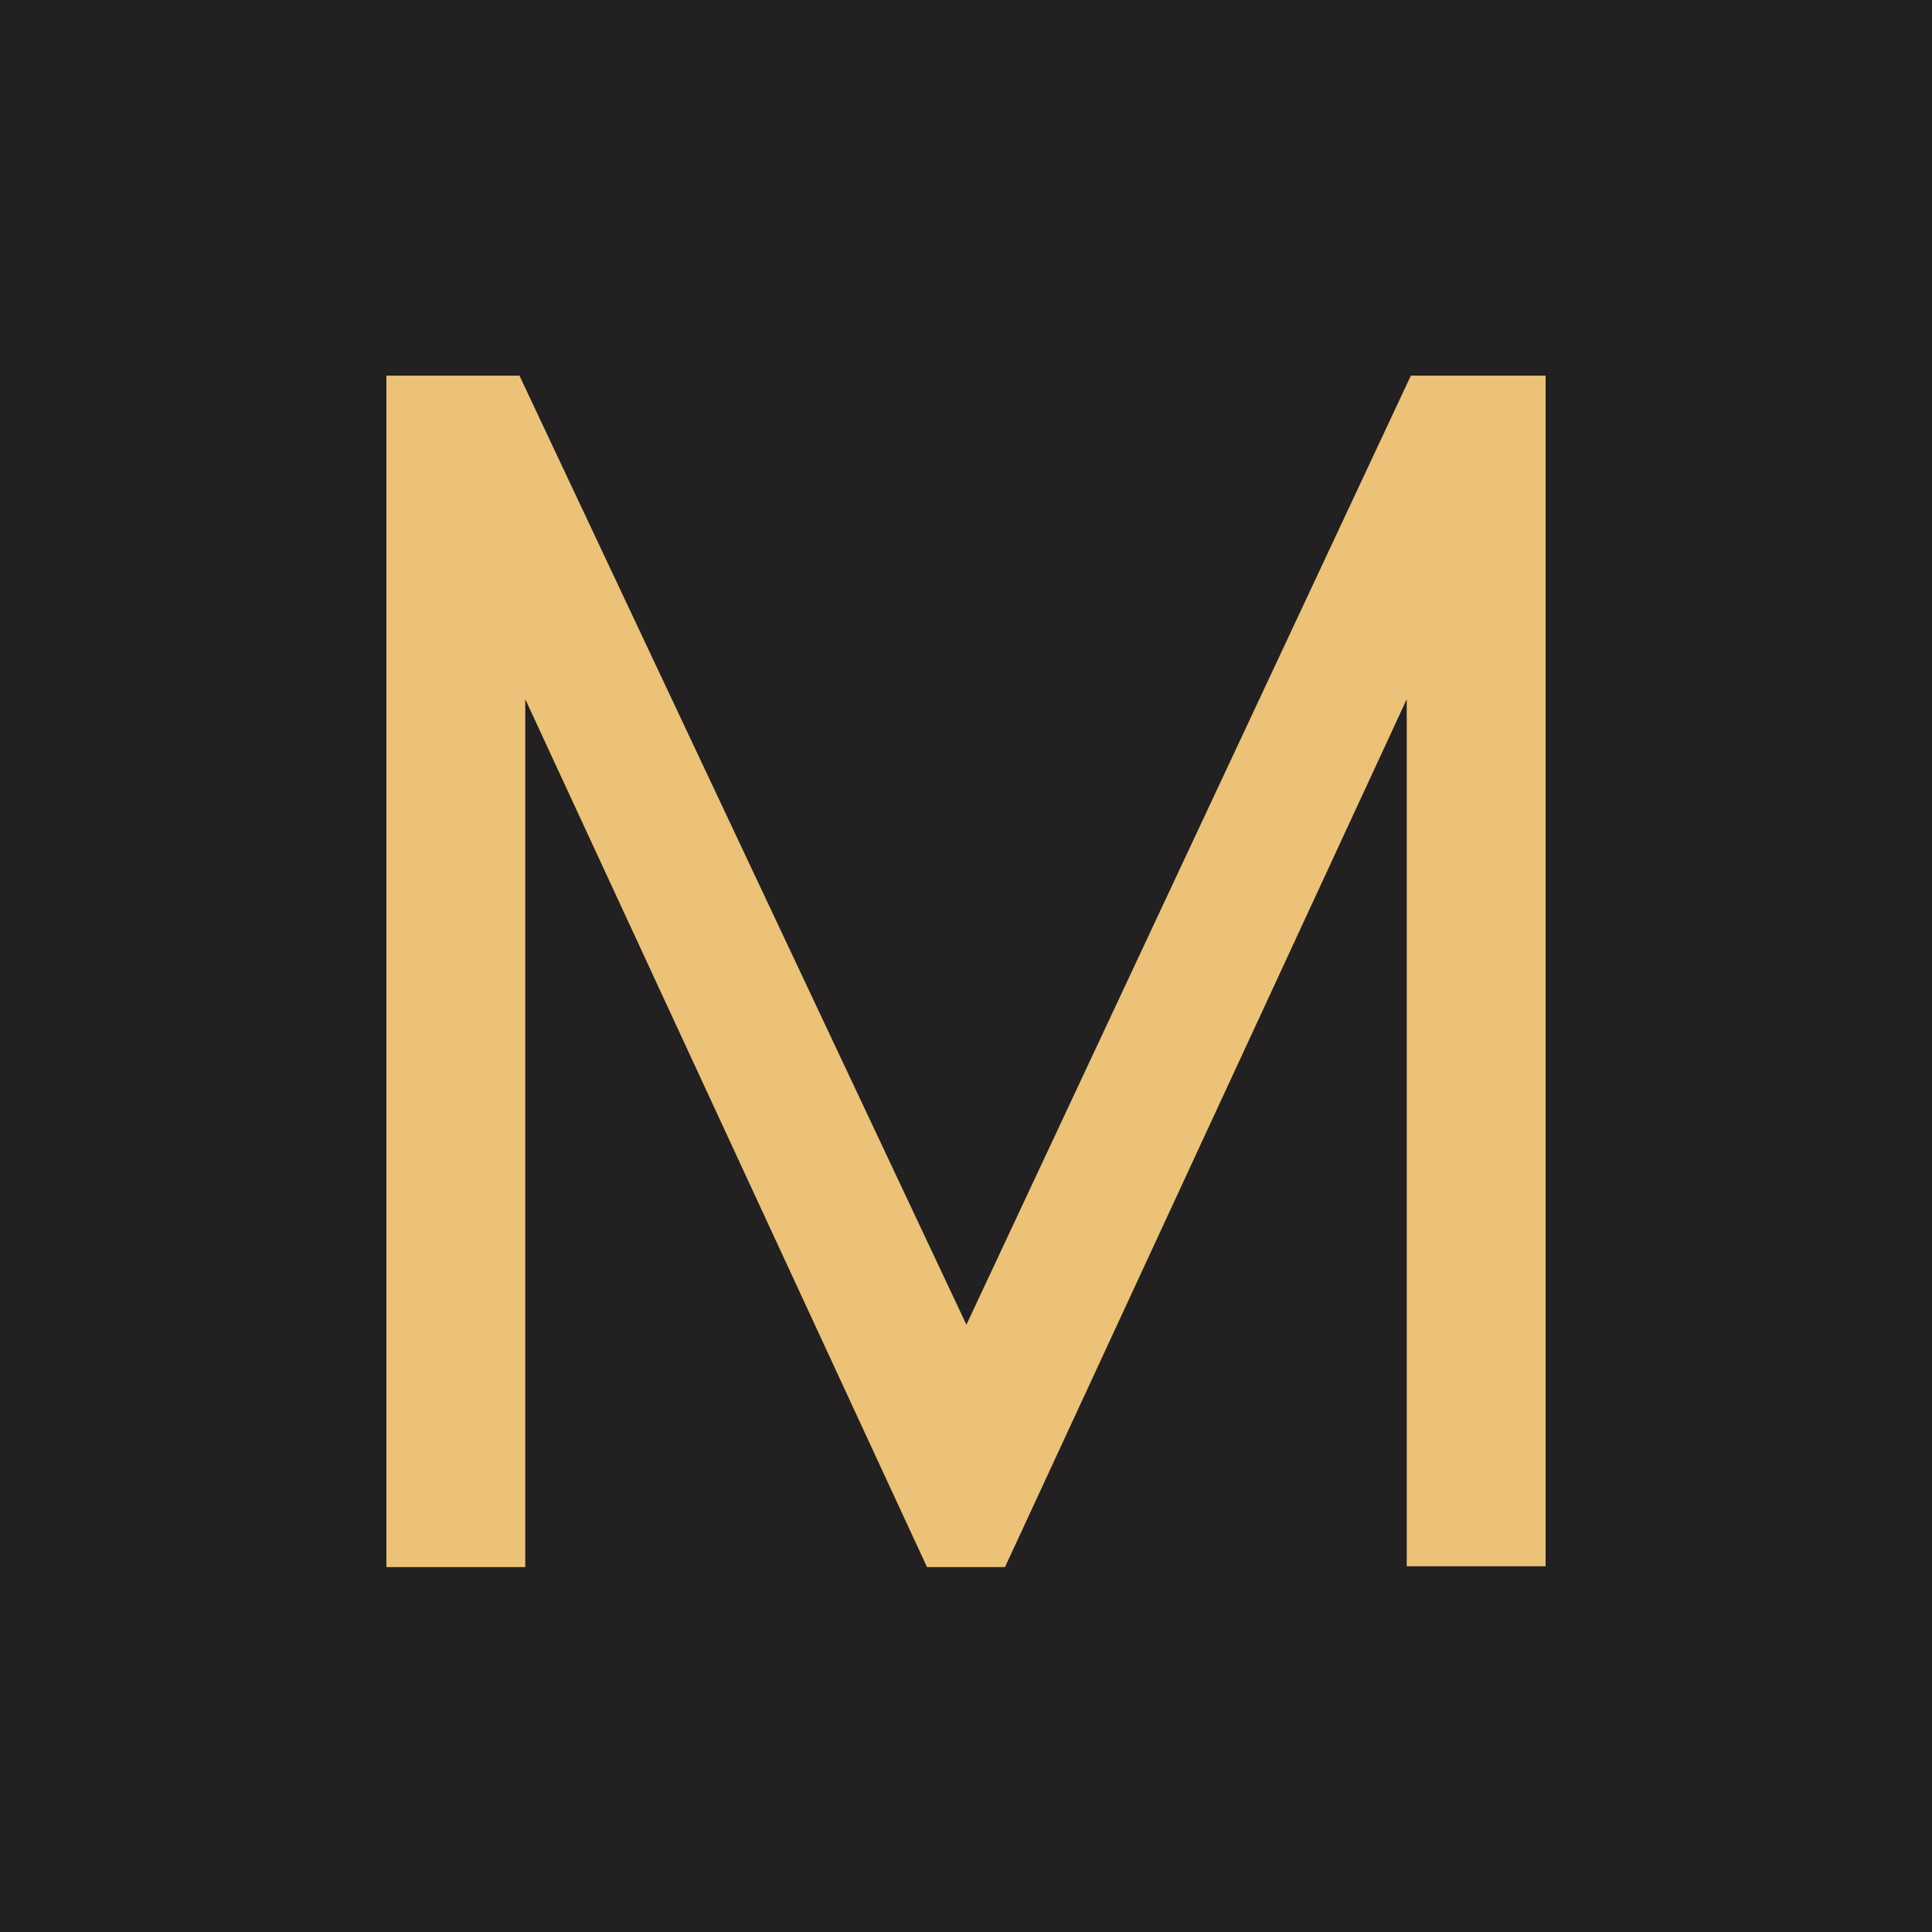
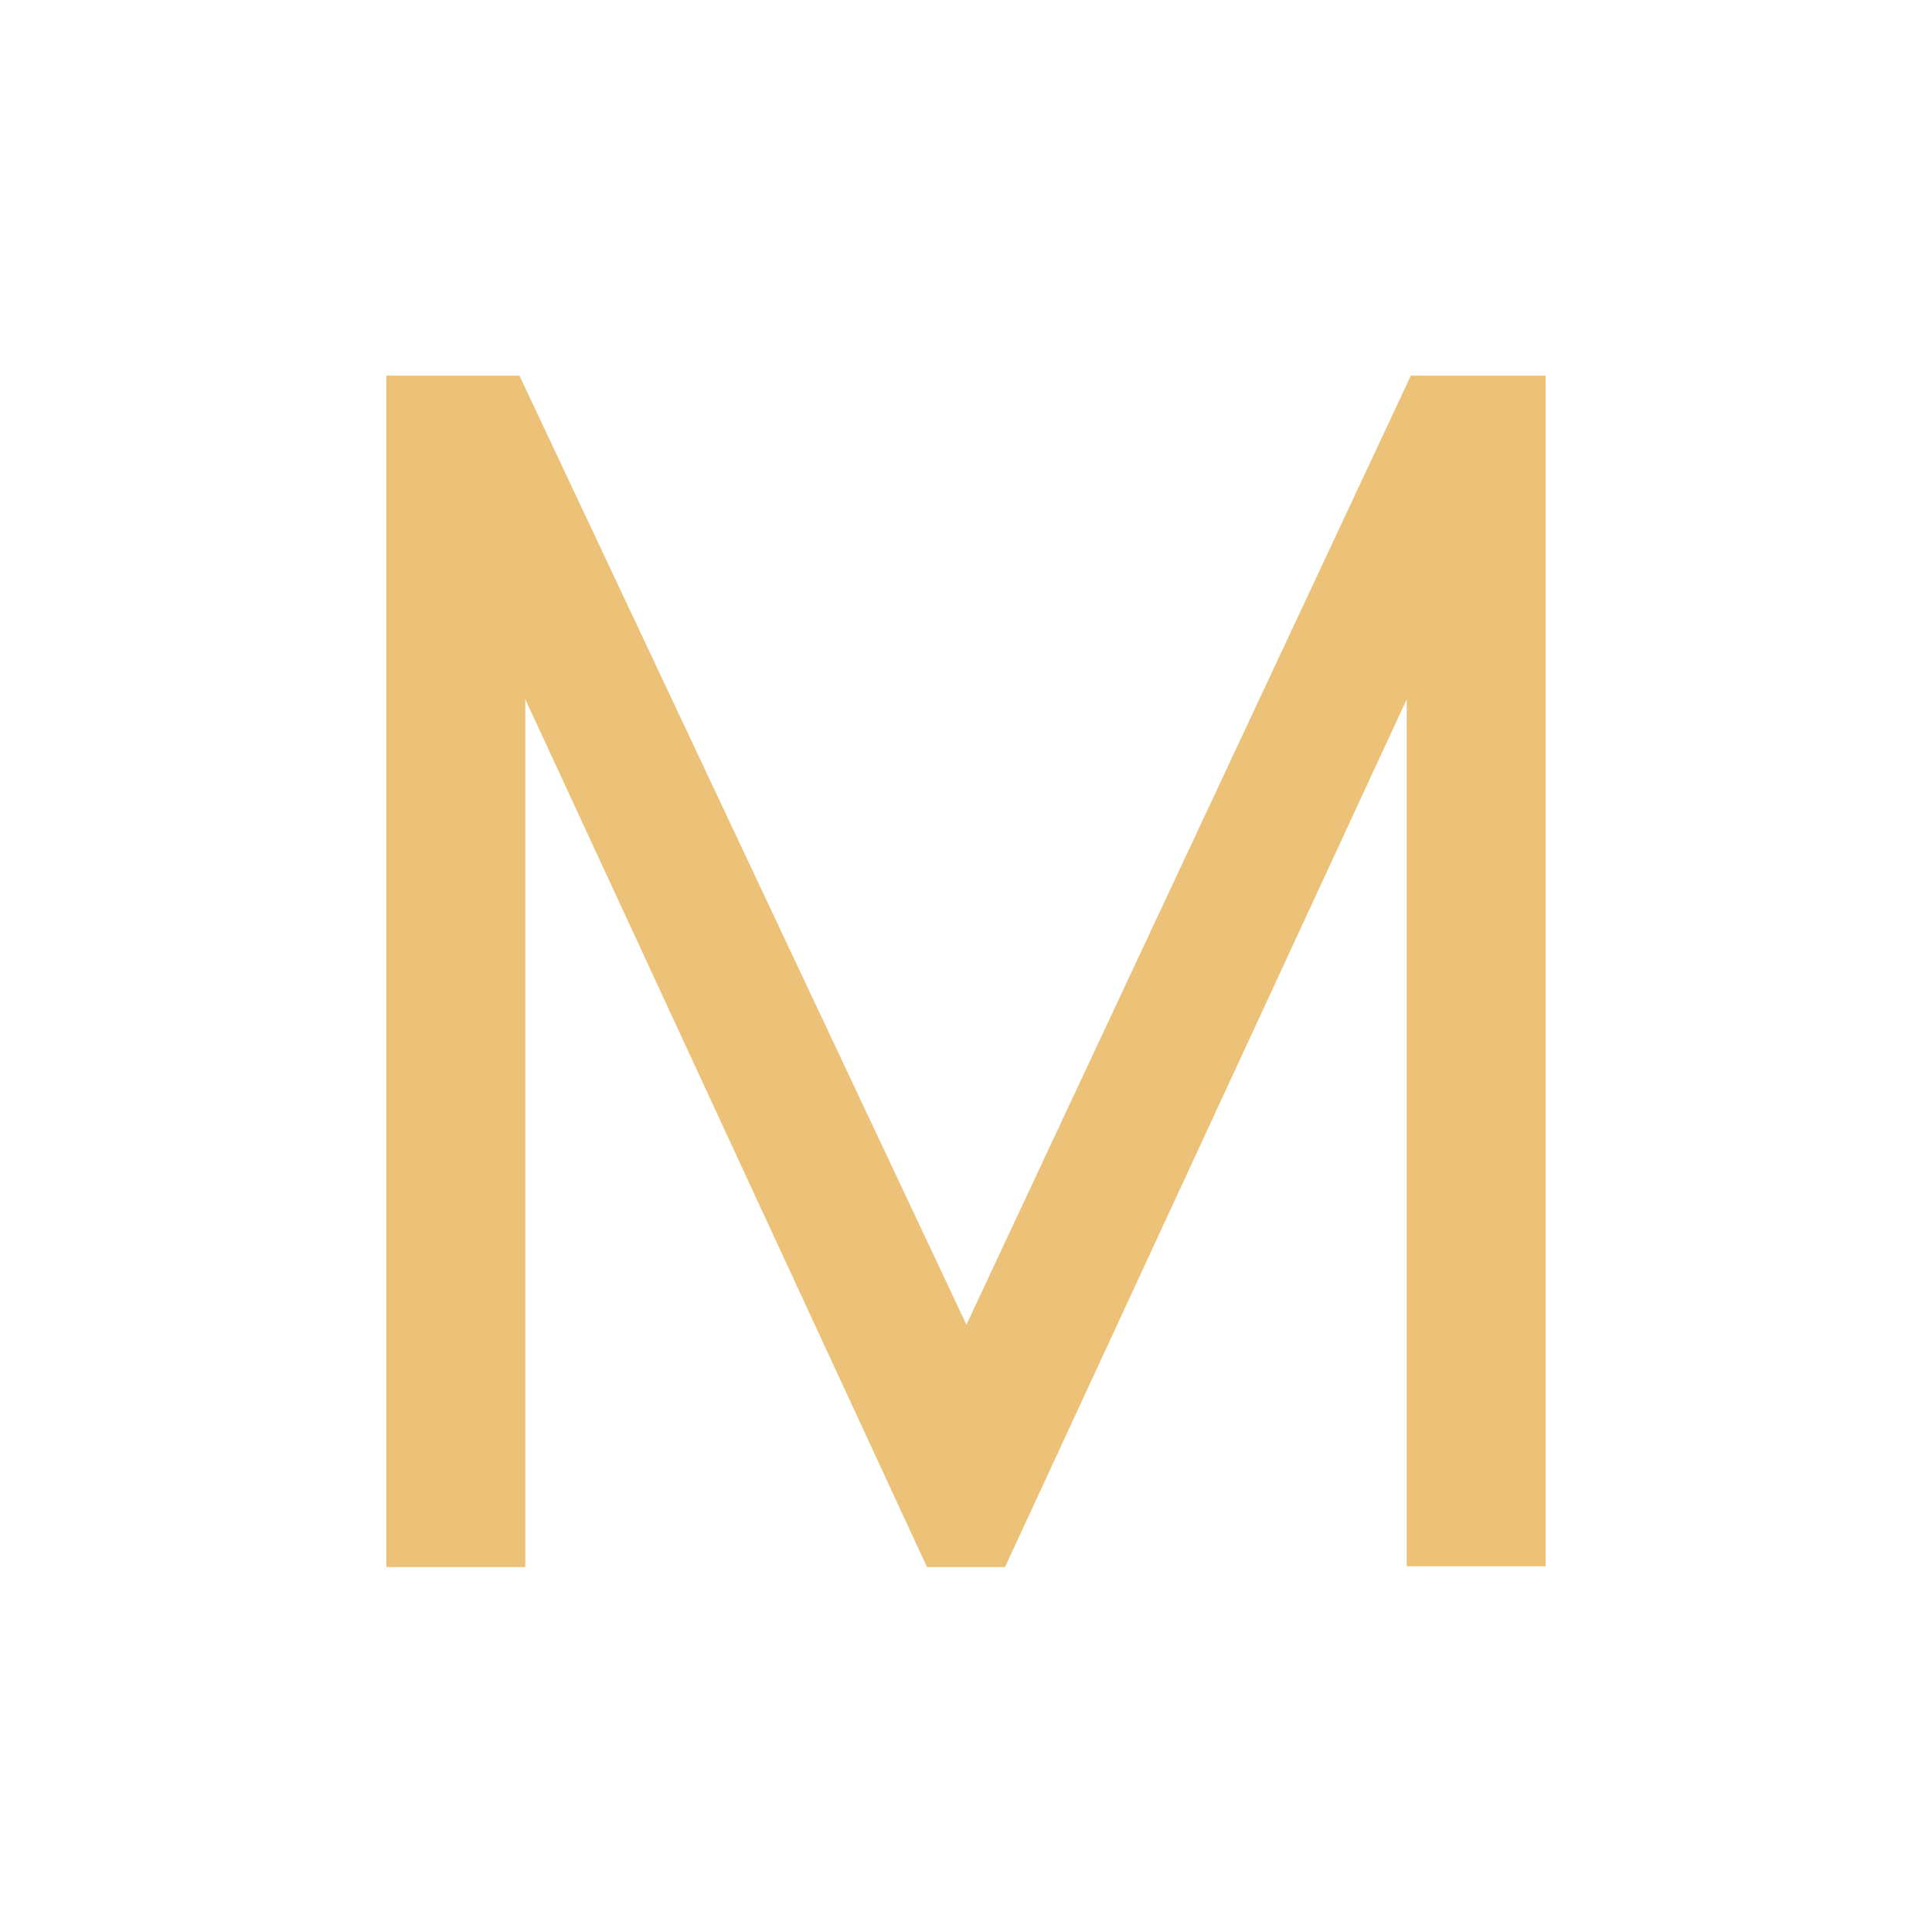
<svg xmlns="http://www.w3.org/2000/svg" width="32" height="32" viewBox="0 0 32 32" fill="none">
-   <rect width="32" height="32" fill="#222020" />
  <path d="M6.4 25.956V6.222H8.604L16.007 21.941L23.368 6.222H25.6V25.942H23.3V11.581L16.646 25.956H15.354L8.7 11.581V25.956H6.4Z" fill="#EBC277" />
</svg>